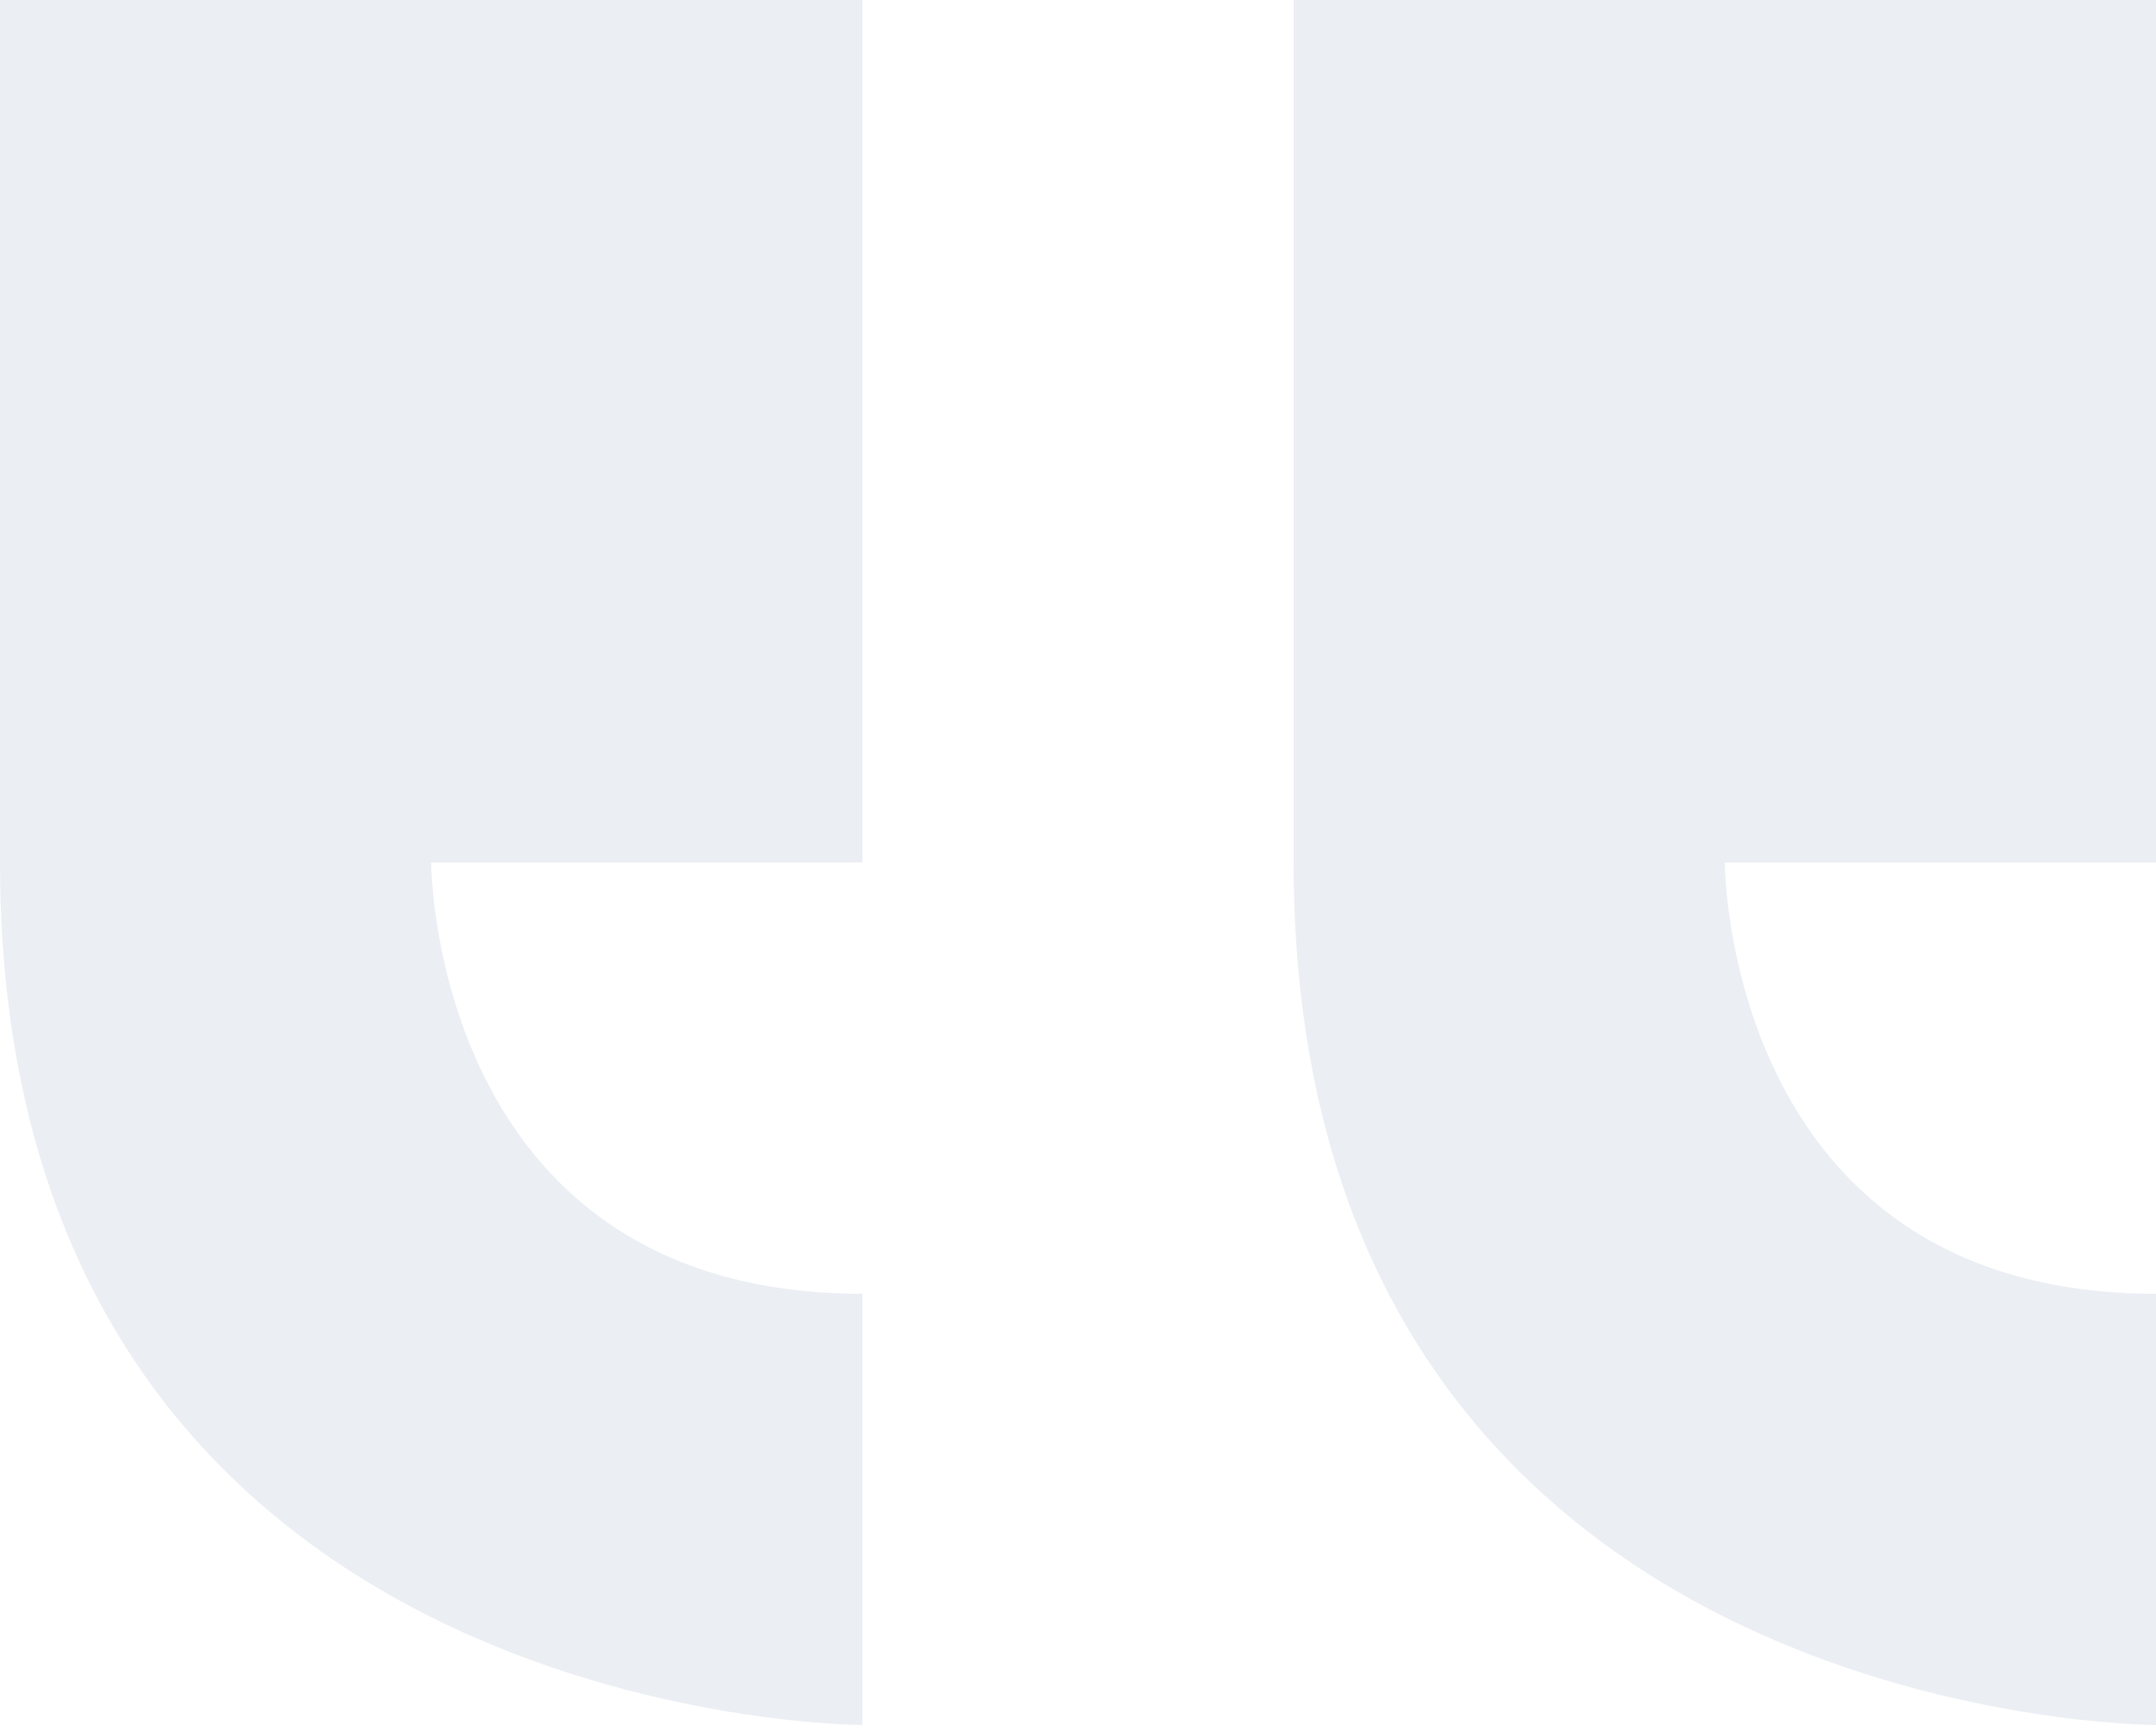
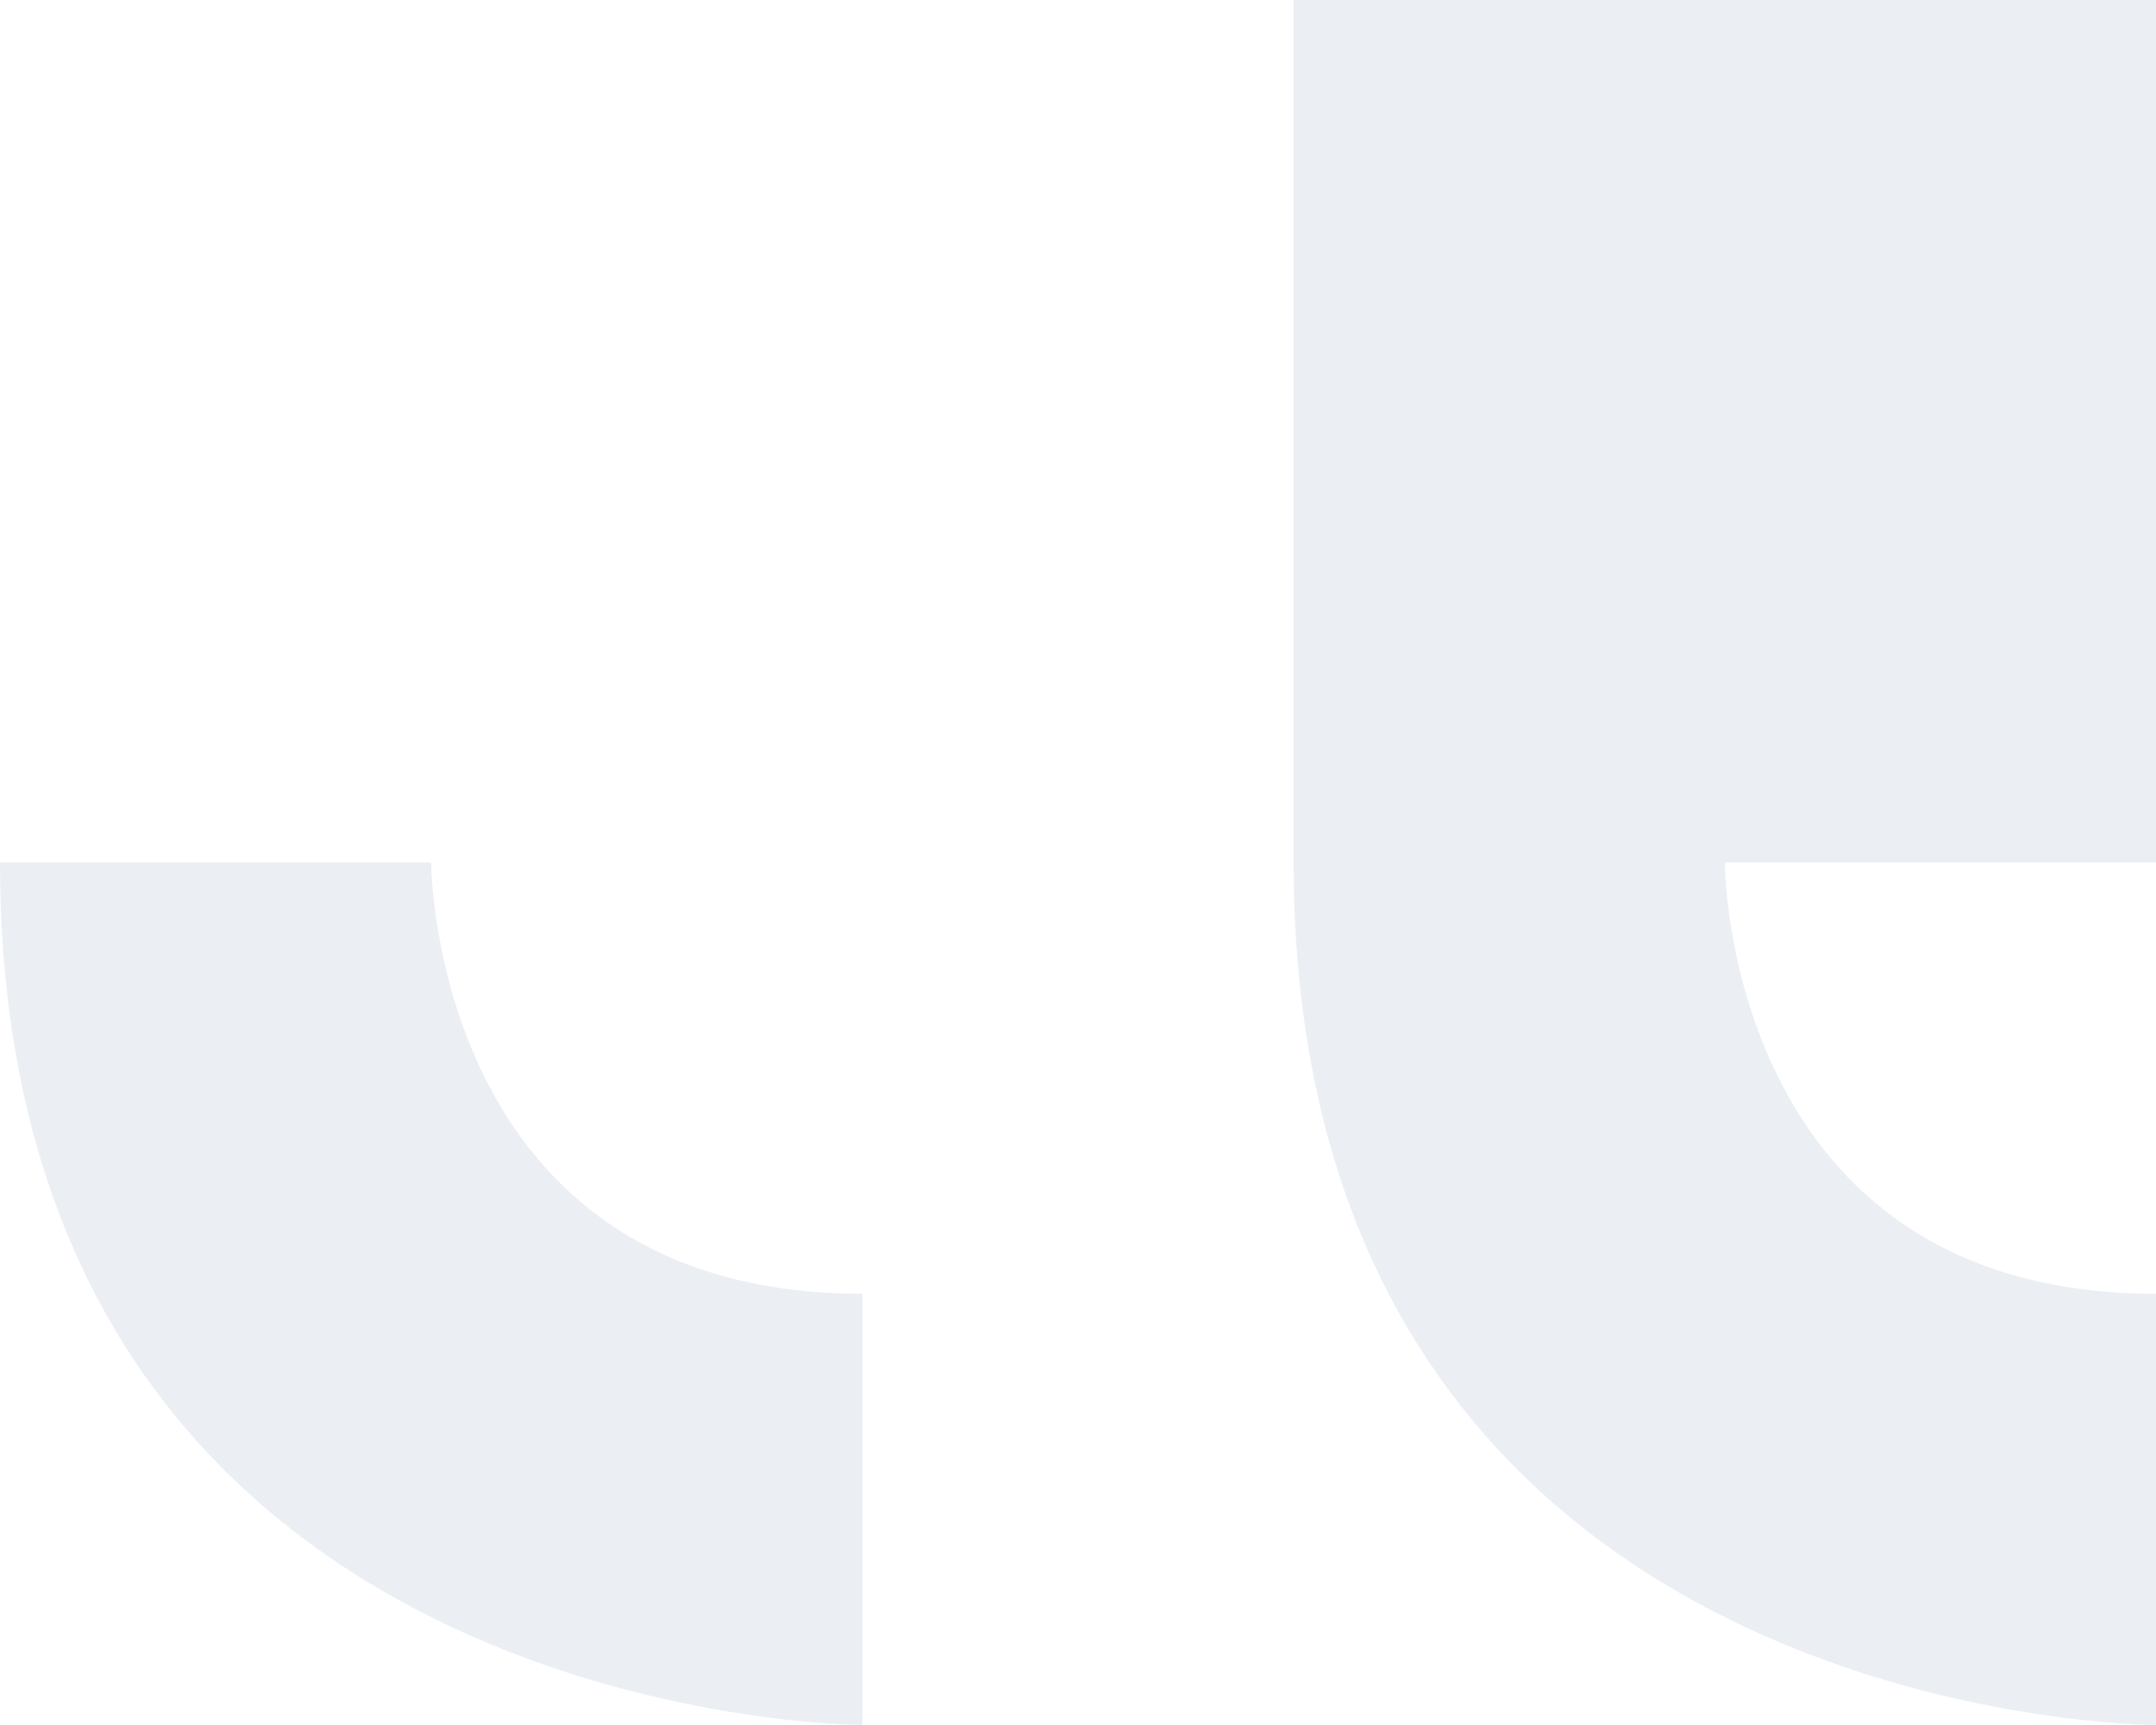
<svg xmlns="http://www.w3.org/2000/svg" id="Layer_1" data-name="Layer 1" viewBox="0 0 205 164">
  <defs>
    <style>.cls-1{opacity:0.1;}.cls-2{fill:#043573;opacity:0.805;isolation:isolate;}</style>
  </defs>
  <title>Quotes</title>
  <g id="Desktop" class="cls-1">
    <g id="Desktop-Updated">
      <g id="Testimonial">
        <g id="iconfinder_quote_298854" data-name="iconfinder quote 298854">
-           <path id="Shape" class="cls-2" d="M0,82V0H82V82H41s0,41,41,41v41S0,164,0,82Zm205,41v41s-82,0-82-82V0h82V82H164S164,123,205,123Z" />
+           <path id="Shape" class="cls-2" d="M0,82H82V82H41s0,41,41,41v41S0,164,0,82Zm205,41v41s-82,0-82-82V0h82V82H164S164,123,205,123Z" />
        </g>
      </g>
    </g>
  </g>
</svg>